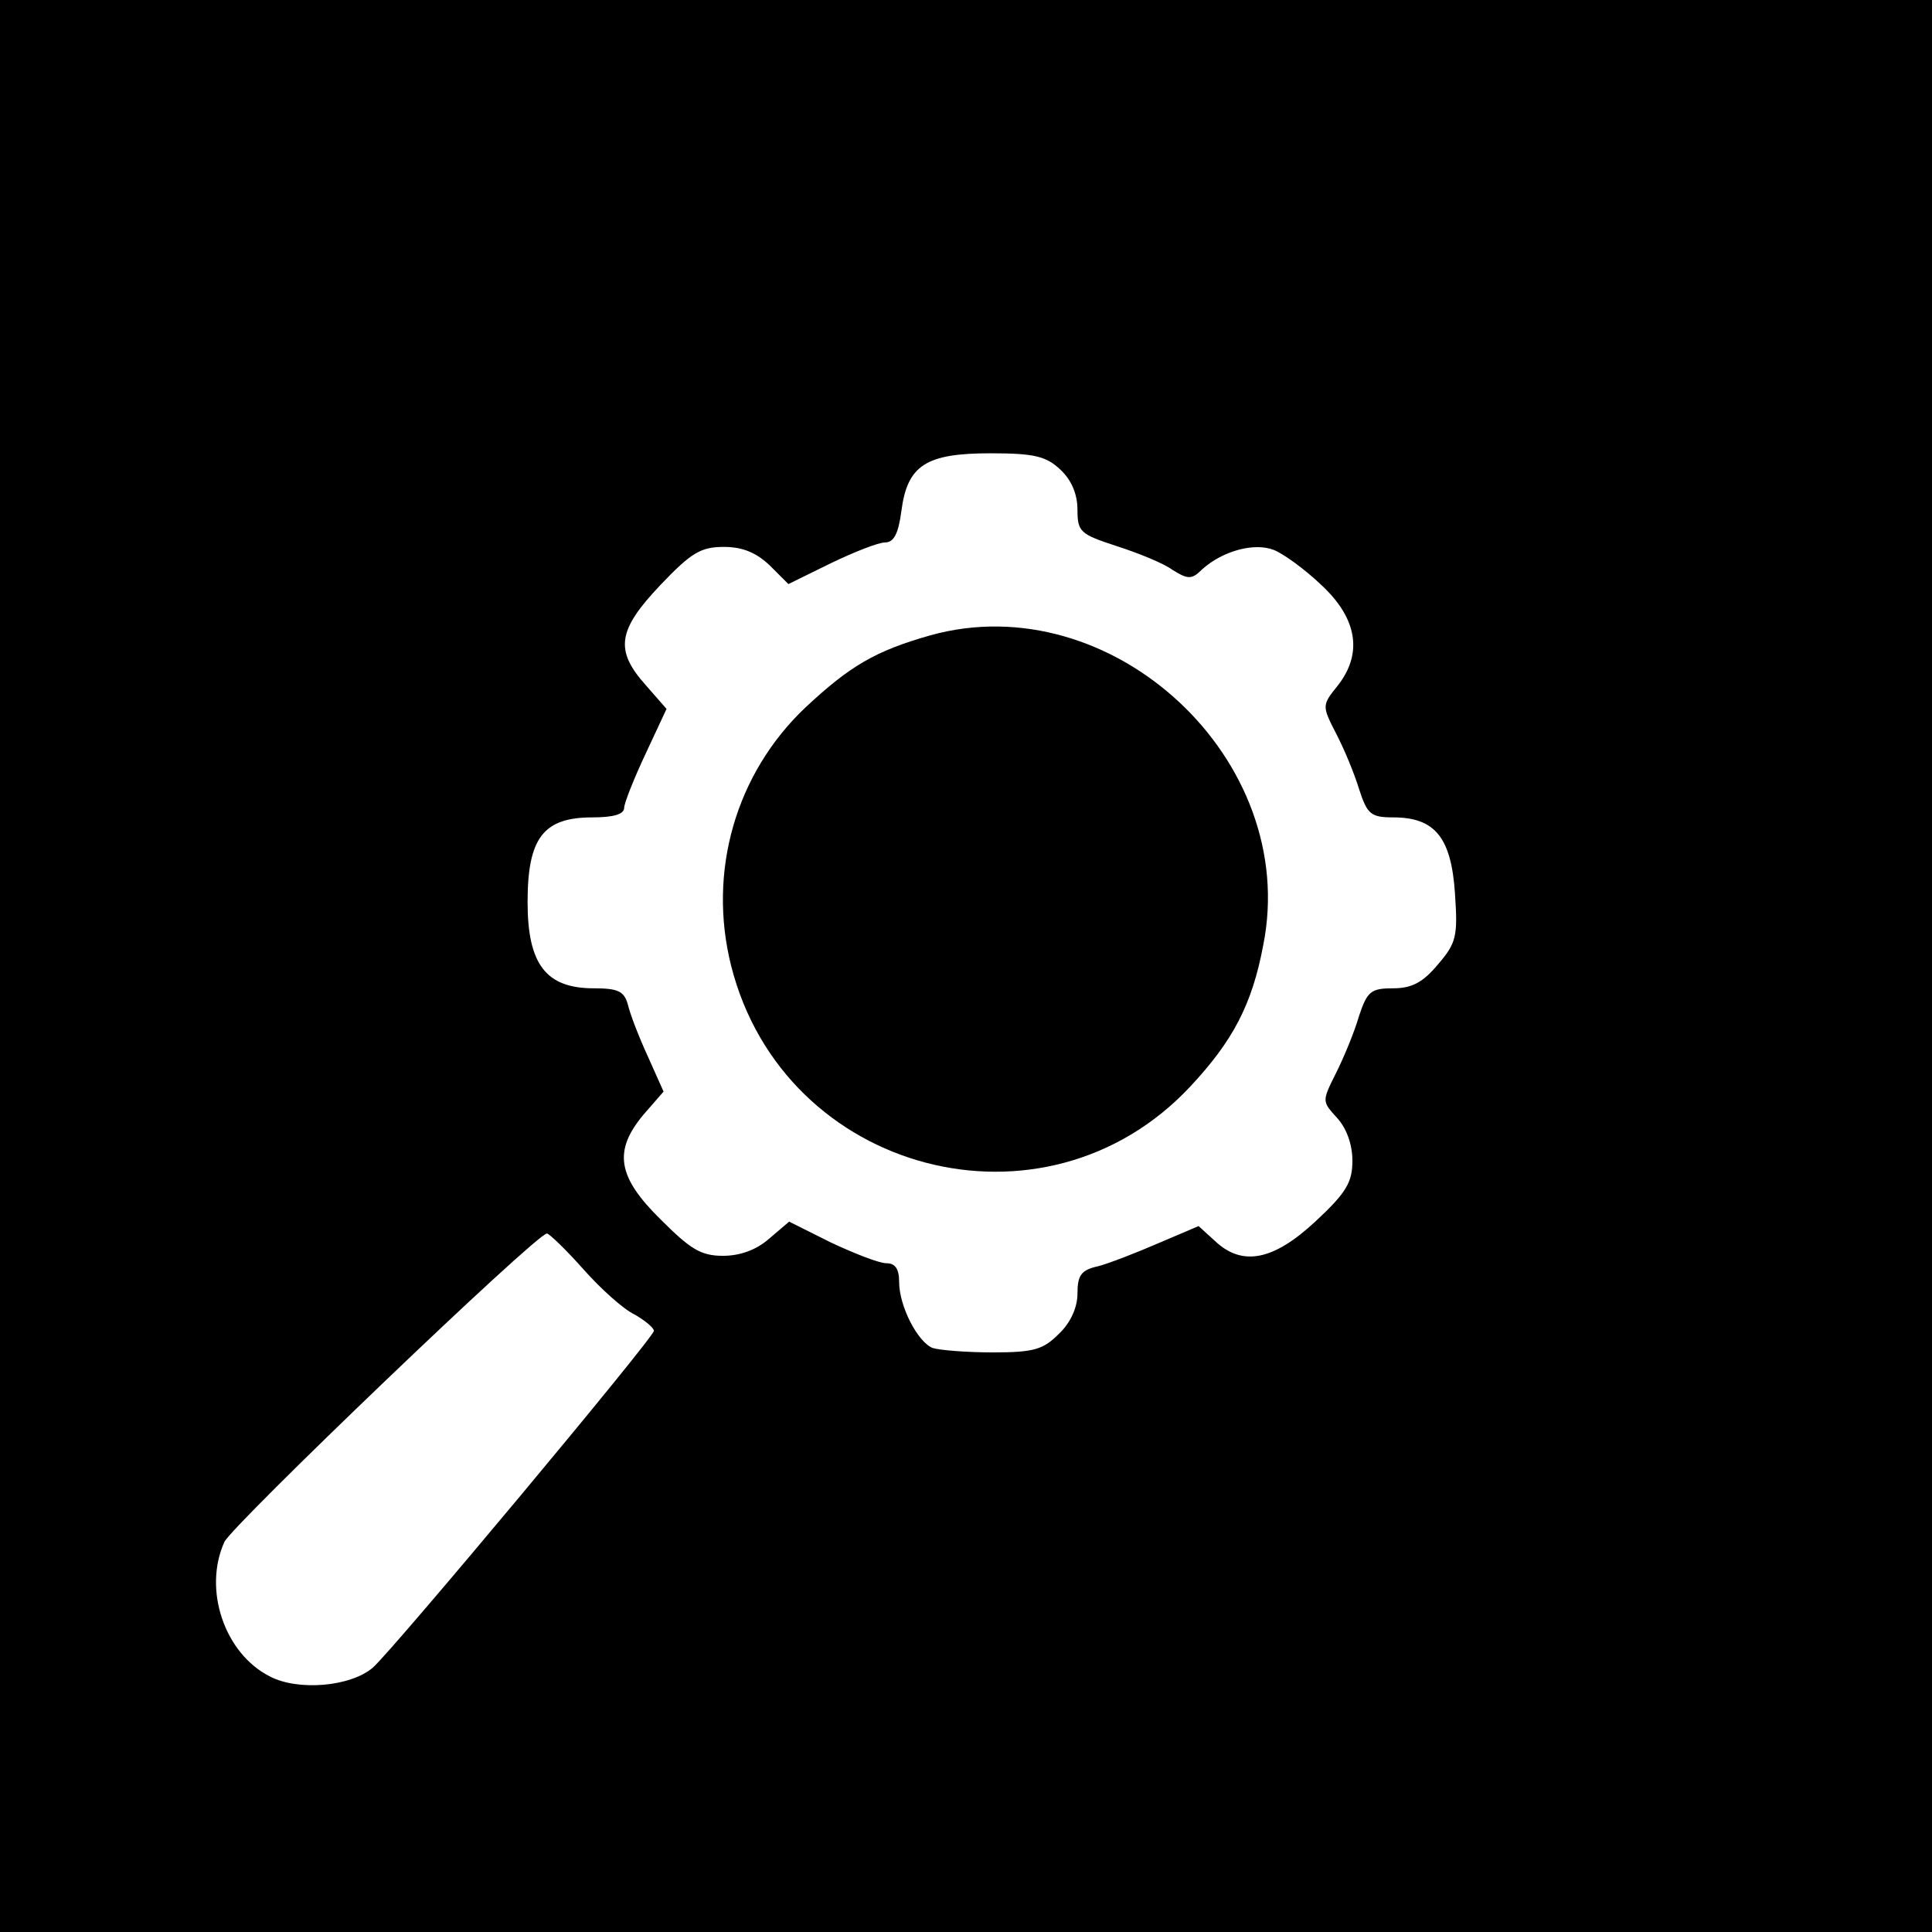
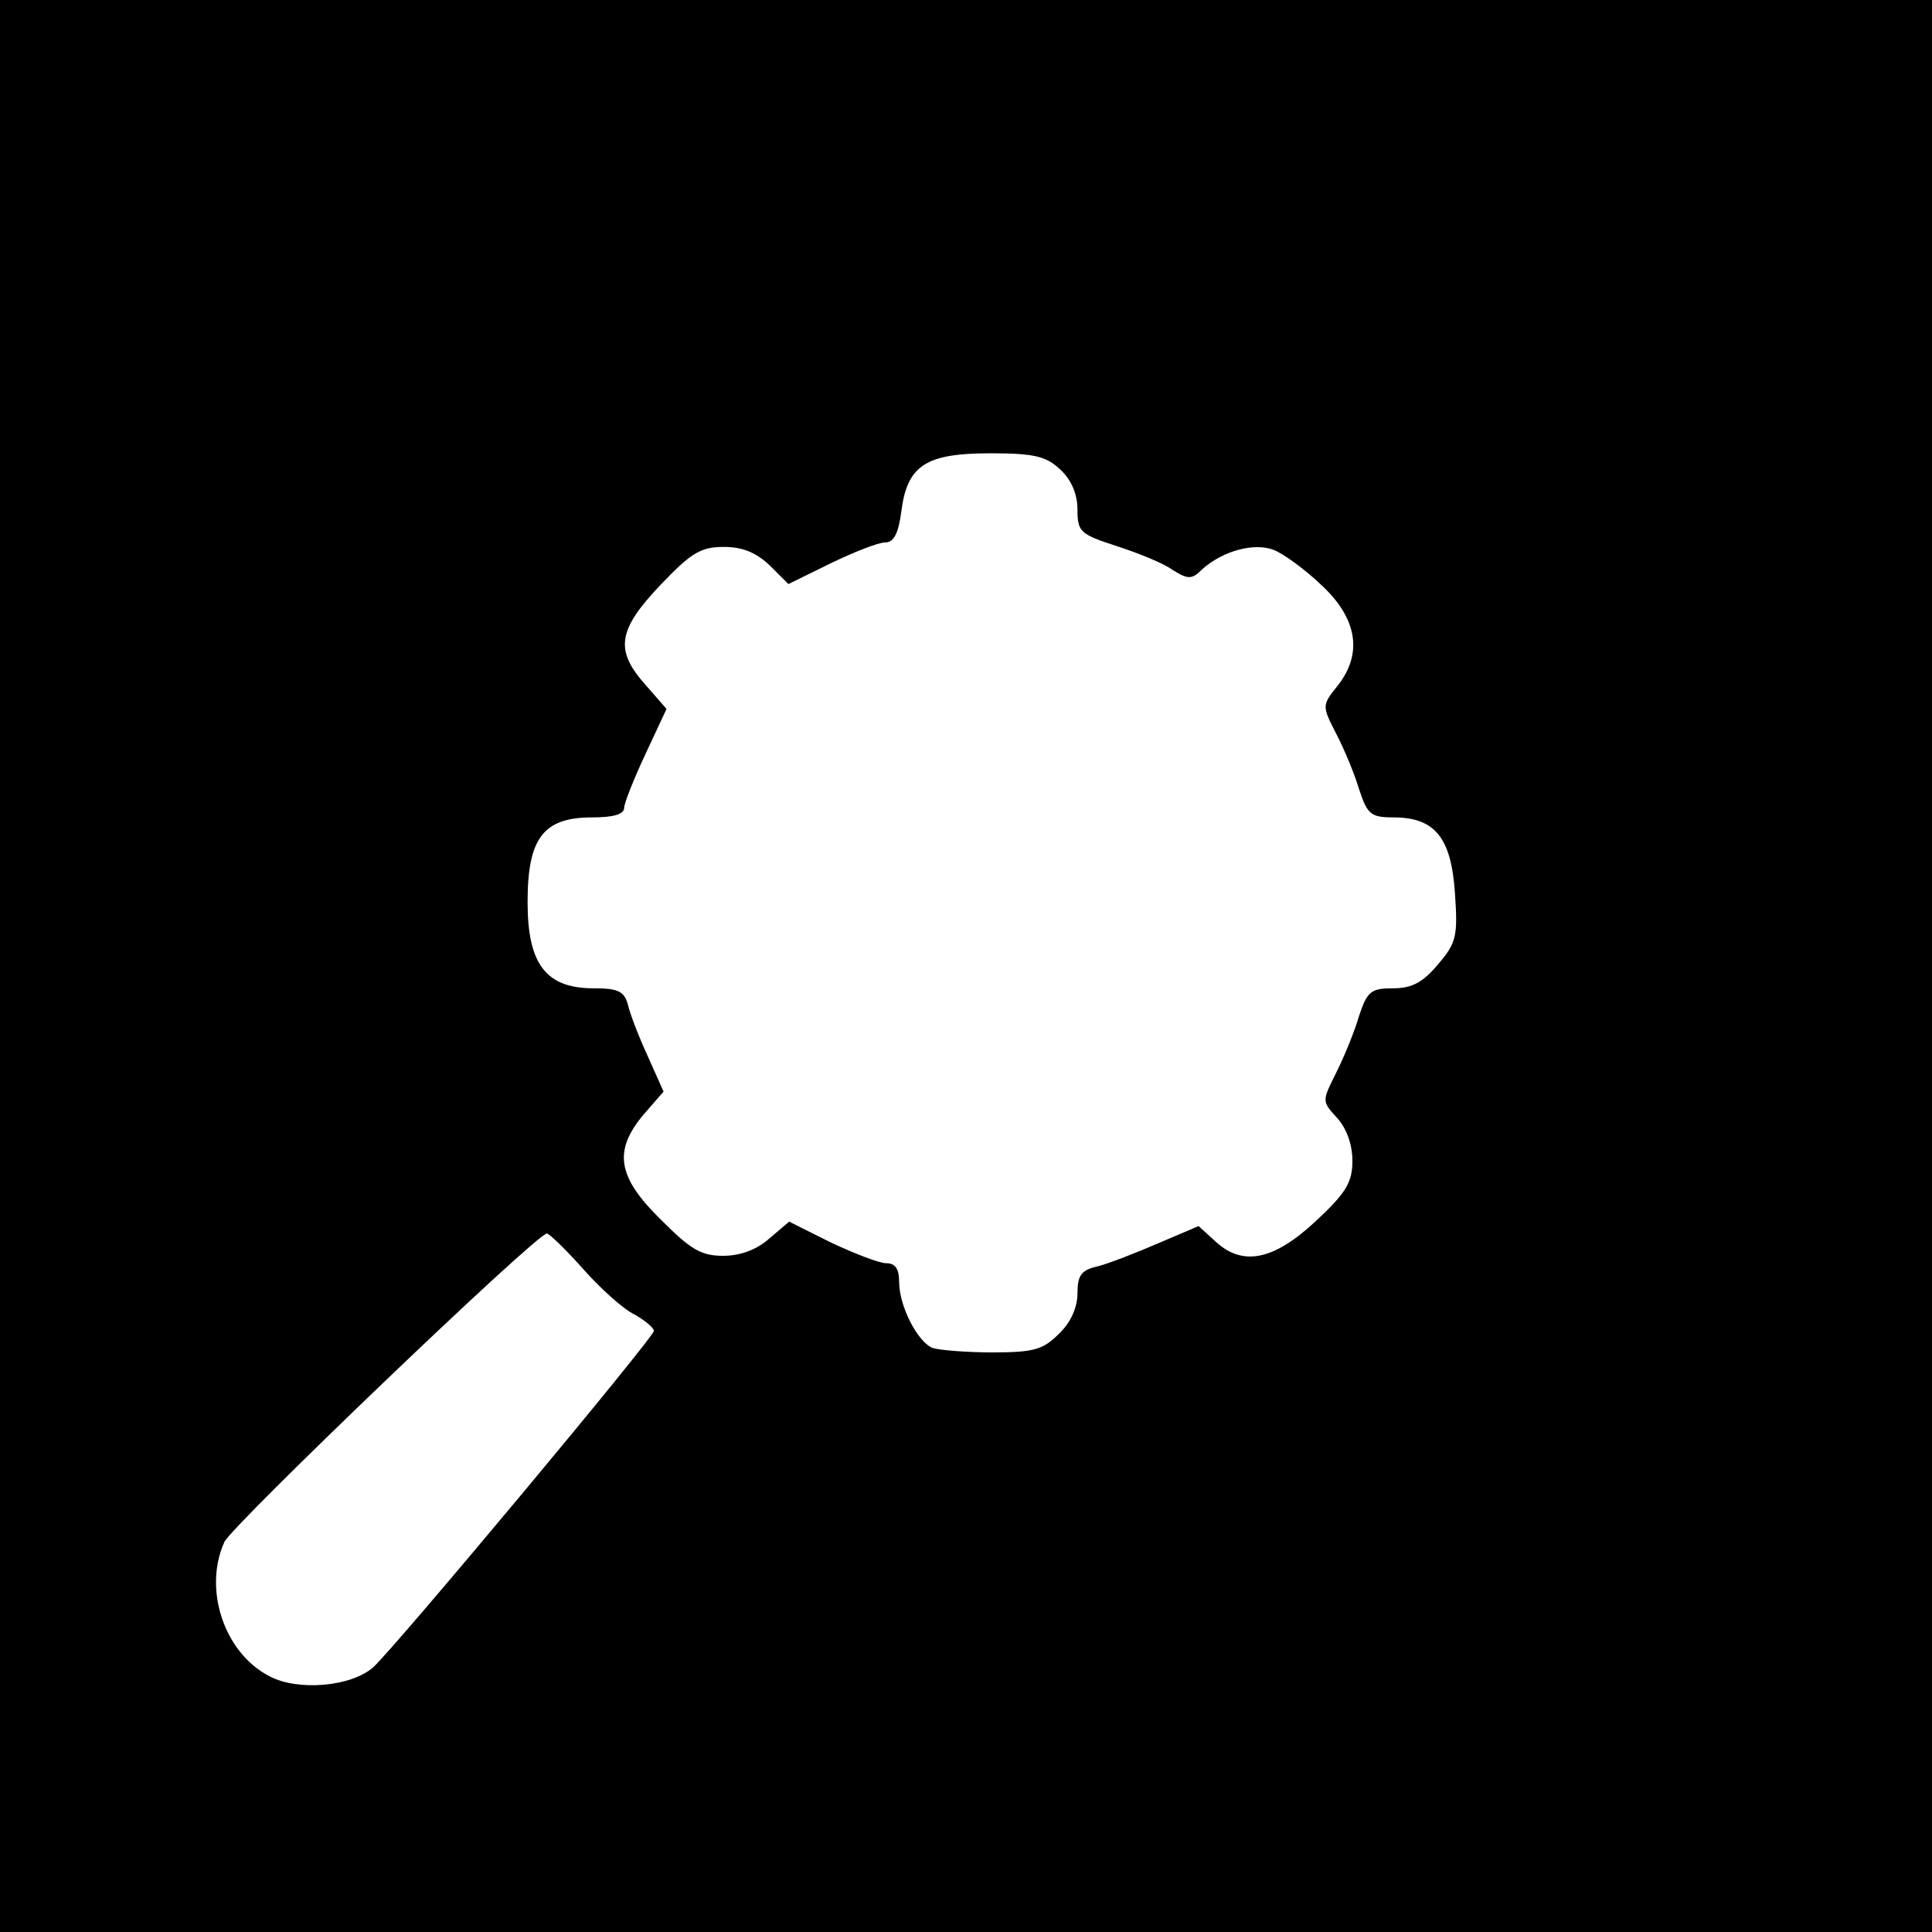
<svg xmlns="http://www.w3.org/2000/svg" version="1.0" width="260pt" height="260pt" viewBox="0 0 260 260" preserveAspectRatio="xMidYMid meet">
  <g transform="translate(0,260) scale(0.1,-0.1)" fill="#000000" stroke="none">
    <path d="M0 1300 l0 -1300 1300 0 1300 0 0 1300 0 1300 -1300 0 -1300 0 0 -1300z m1427 668 c15 -14 23 -33 23 -54 0 -30 4 -33 53 -49 28 -9 63 -23 75 -32 21 -13 26 -13 40 1 28 25 70 36 96 26 13 -5 42 -26 65 -48 48 -45 55 -92 21 -135 -21 -26 -21 -27 -2 -64 11 -21 25 -55 31 -75 11 -34 16 -38 46 -38 56 0 78 -27 83 -102 4 -58 2 -67 -23 -96 -20 -24 -35 -32 -60 -32 -30 0 -35 -4 -46 -37 -6 -21 -20 -55 -31 -77 -19 -38 -19 -38 1 -60 13 -14 21 -36 21 -58 0 -29 -8 -43 -50 -82 -56 -52 -98 -61 -135 -26 l-22 20 -54 -23 c-30 -13 -66 -27 -81 -31 -23 -5 -28 -12 -28 -37 0 -18 -9 -39 -25 -54 -21 -21 -33 -25 -89 -25 -35 0 -72 3 -81 6 -20 8 -45 56 -45 89 0 17 -5 25 -17 25 -10 0 -43 13 -75 28 l-56 28 -27 -23 c-17 -15 -39 -23 -62 -23 -30 0 -44 9 -84 49 -58 57 -64 92 -23 141 l27 31 -21 47 c-12 26 -24 57 -27 70 -5 18 -13 22 -46 22 -64 0 -89 32 -89 116 0 86 21 114 87 114 28 0 43 4 43 13 0 6 13 39 29 73 l28 60 -28 32 c-42 47 -38 74 20 135 41 43 54 51 85 51 26 0 44 -8 62 -25 l25 -25 57 28 c31 15 64 28 73 28 12 0 18 12 22 42 8 62 33 78 120 78 59 0 75 -4 94 -22z m-642 -1076 c23 -26 54 -54 69 -61 14 -8 26 -18 26 -22 0 -9 -349 -427 -378 -453 -30 -26 -101 -32 -139 -12 -61 31 -90 117 -61 181 11 23 420 415 434 415 3 0 25 -21 49 -48z" />
-     <path d="M1252 1745 c-74 -21 -108 -41 -168 -97 -94 -89 -132 -221 -100 -348 71 -280 422 -372 618 -162 57 61 83 110 98 190 50 250 -204 485 -448 417z" />
  </g>
</svg>